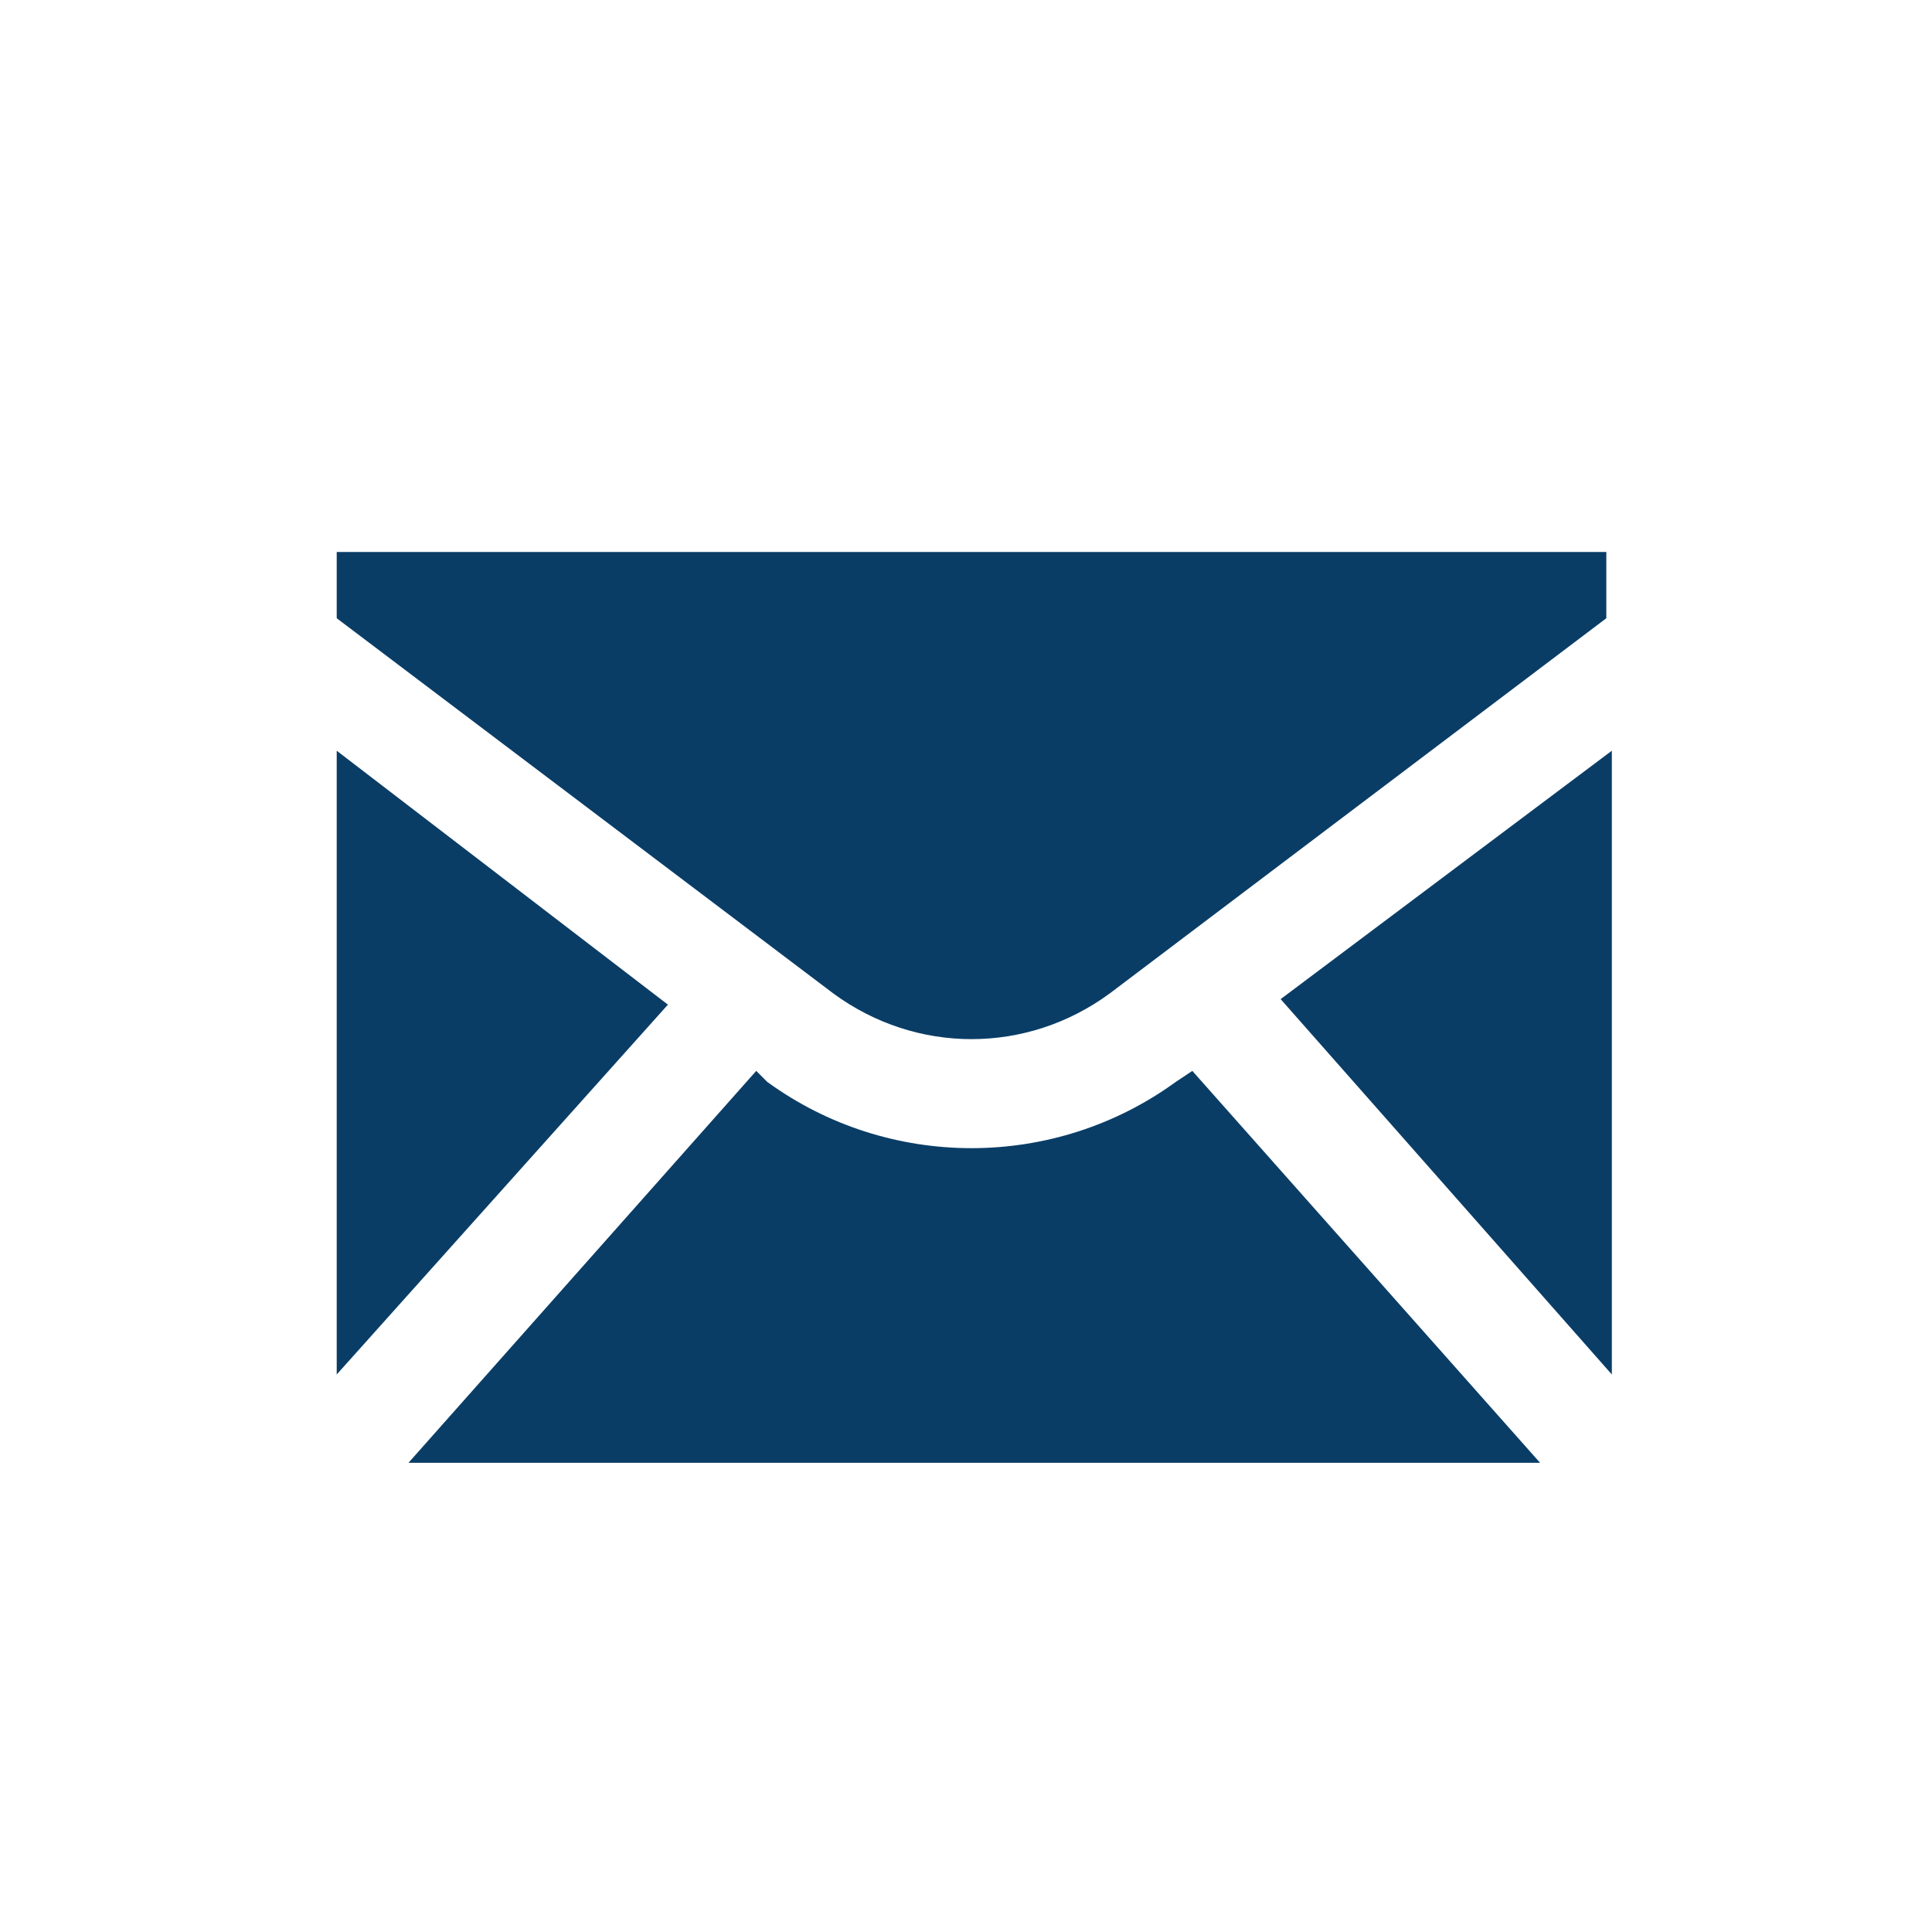
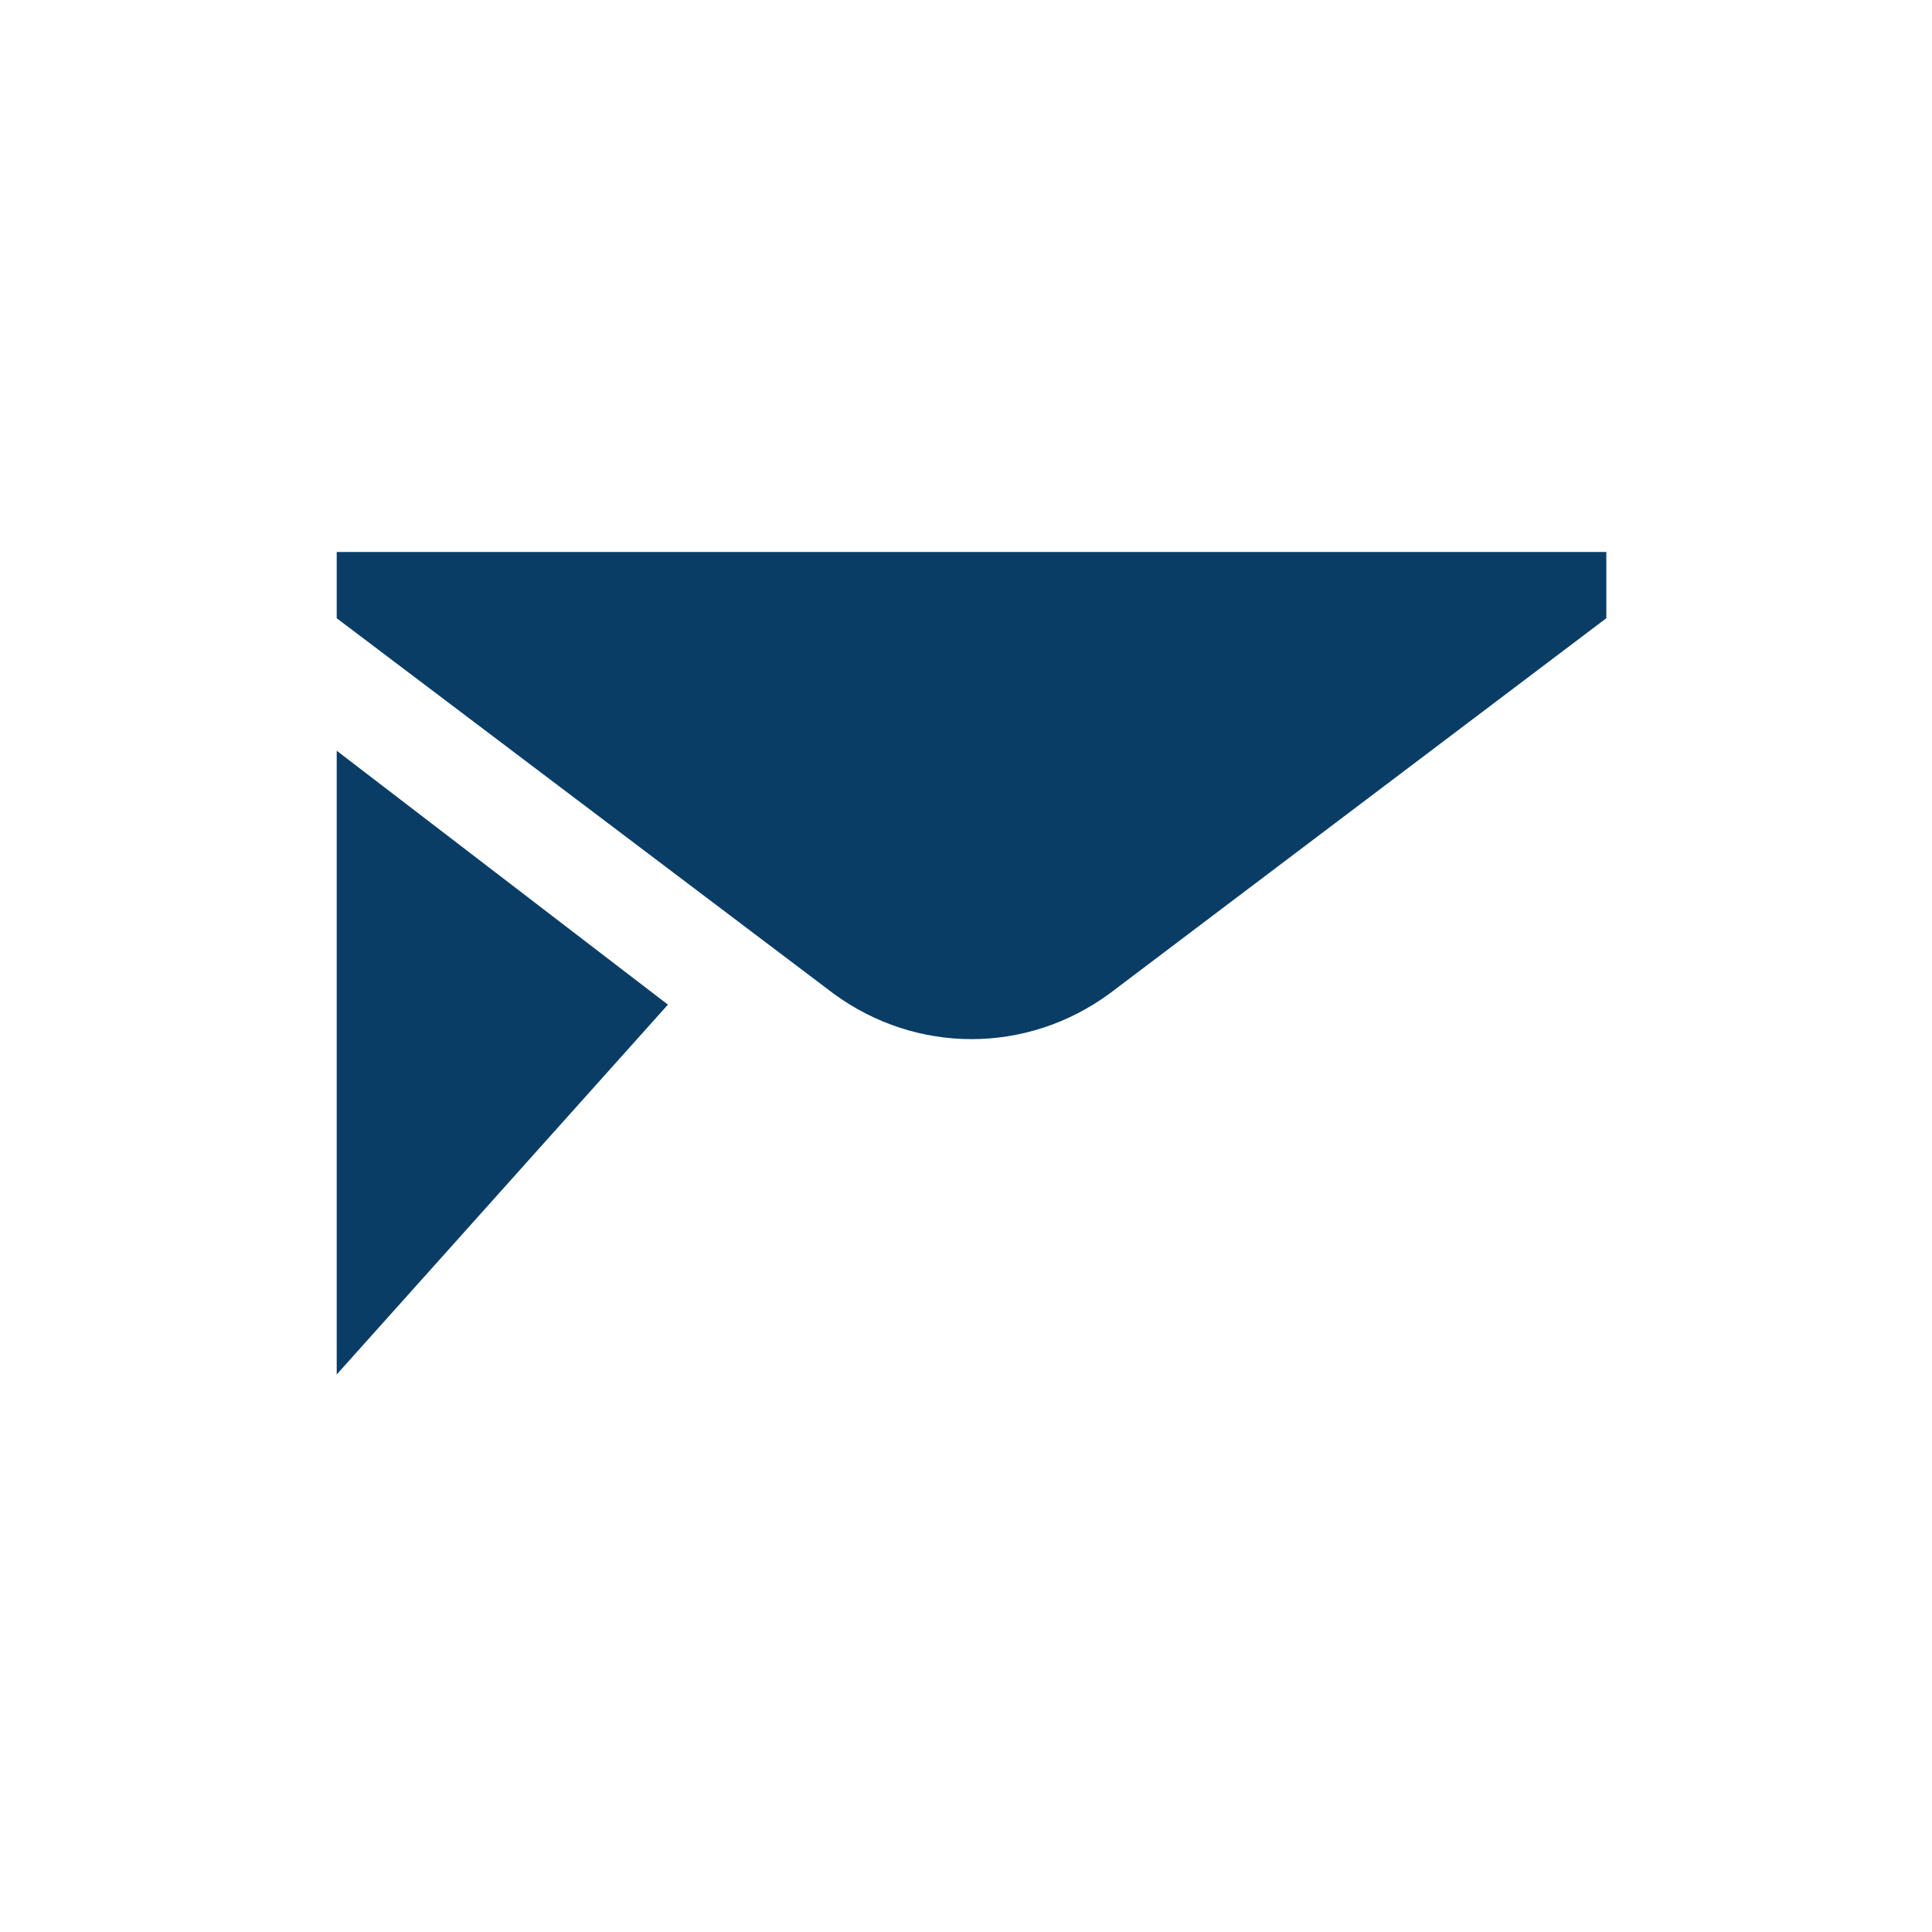
<svg xmlns="http://www.w3.org/2000/svg" version="1.1" x="0px" y="0px" viewBox="0 0 35 35" style="enable-background:new 0 0 35 35;" xml:space="preserve">
  <style type="text/css">
	.st0{fill:#E7E2D4;}
	.st1{fill:#FFFFFF;}
	.st2{fill:#E95A46;}
	.st3{fill:#0A3D66;}
	.st4{fill:#D6CEBD;}
	.st5{fill:none;stroke:#FFFFFF;stroke-miterlimit:10;}
	.st6{fill:#062948;}
	.st7{fill:none;stroke:#FFFFFF;stroke-width:3;stroke-miterlimit:10;}
	.st8{fill:#001A27;}
	.st9{fill:none;stroke:#D6CEBD;stroke-width:2;stroke-miterlimit:10;}
	.st10{fill:none;stroke:#0A3D66;stroke-miterlimit:10;}
	.st11{fill:none;stroke:#F15744;stroke-miterlimit:10;}
	.st12{fill:none;stroke:#D6CEBD;stroke-miterlimit:10;}
	.st13{fill:#A3ACB7;}
	.st14{fill:#DAE1E7;}
	.st15{fill:none;stroke:#B9B1A0;stroke-miterlimit:10;}
	.st16{fill:none;stroke:#A3ACB7;stroke-miterlimit:10;}
	.st17{fill:#A2ABB6;}
	.st18{fill:#D8D4C6;}
	.st19{opacity:0.3;fill:#0A3D66;}
	.st20{fill:none;stroke:#0A3D66;stroke-width:2;stroke-miterlimit:10;}
</style>
  <g id="Layer_1">
    <g>
      <polygon class="st3" points="6.1,24.9 12.1,18.2 6.1,13.6   " />
-       <path class="st3" d="M21.6,19.4l-0.3,0.2c-1.1,0.8-2.4,1.2-3.7,1.2c-1.3,0-2.6-0.4-3.7-1.2l-0.2-0.2l-6.3,7.1h20.5L21.6,19.4z" />
-       <polygon class="st3" points="23.2,18.1 29.2,24.9 29.2,13.6   " />
      <path class="st3" d="M15.1,18c1.5,1.1,3.5,1.1,5,0l9-6.8V10H6.1v1.2L15.1,18z" />
    </g>
  </g>
  <g id="Layer_2">
</g>
  <g id="Layer_3">
</g>
  <g id="Layer_4">
</g>
  <g id="Layer_5">
</g>
  <g id="Layer_6">
</g>
  <g id="Layer_7">
</g>
  <g id="Layer_8">
</g>
  <g id="Layer_9">
</g>
  <g id="Layer_10">
</g>
</svg>